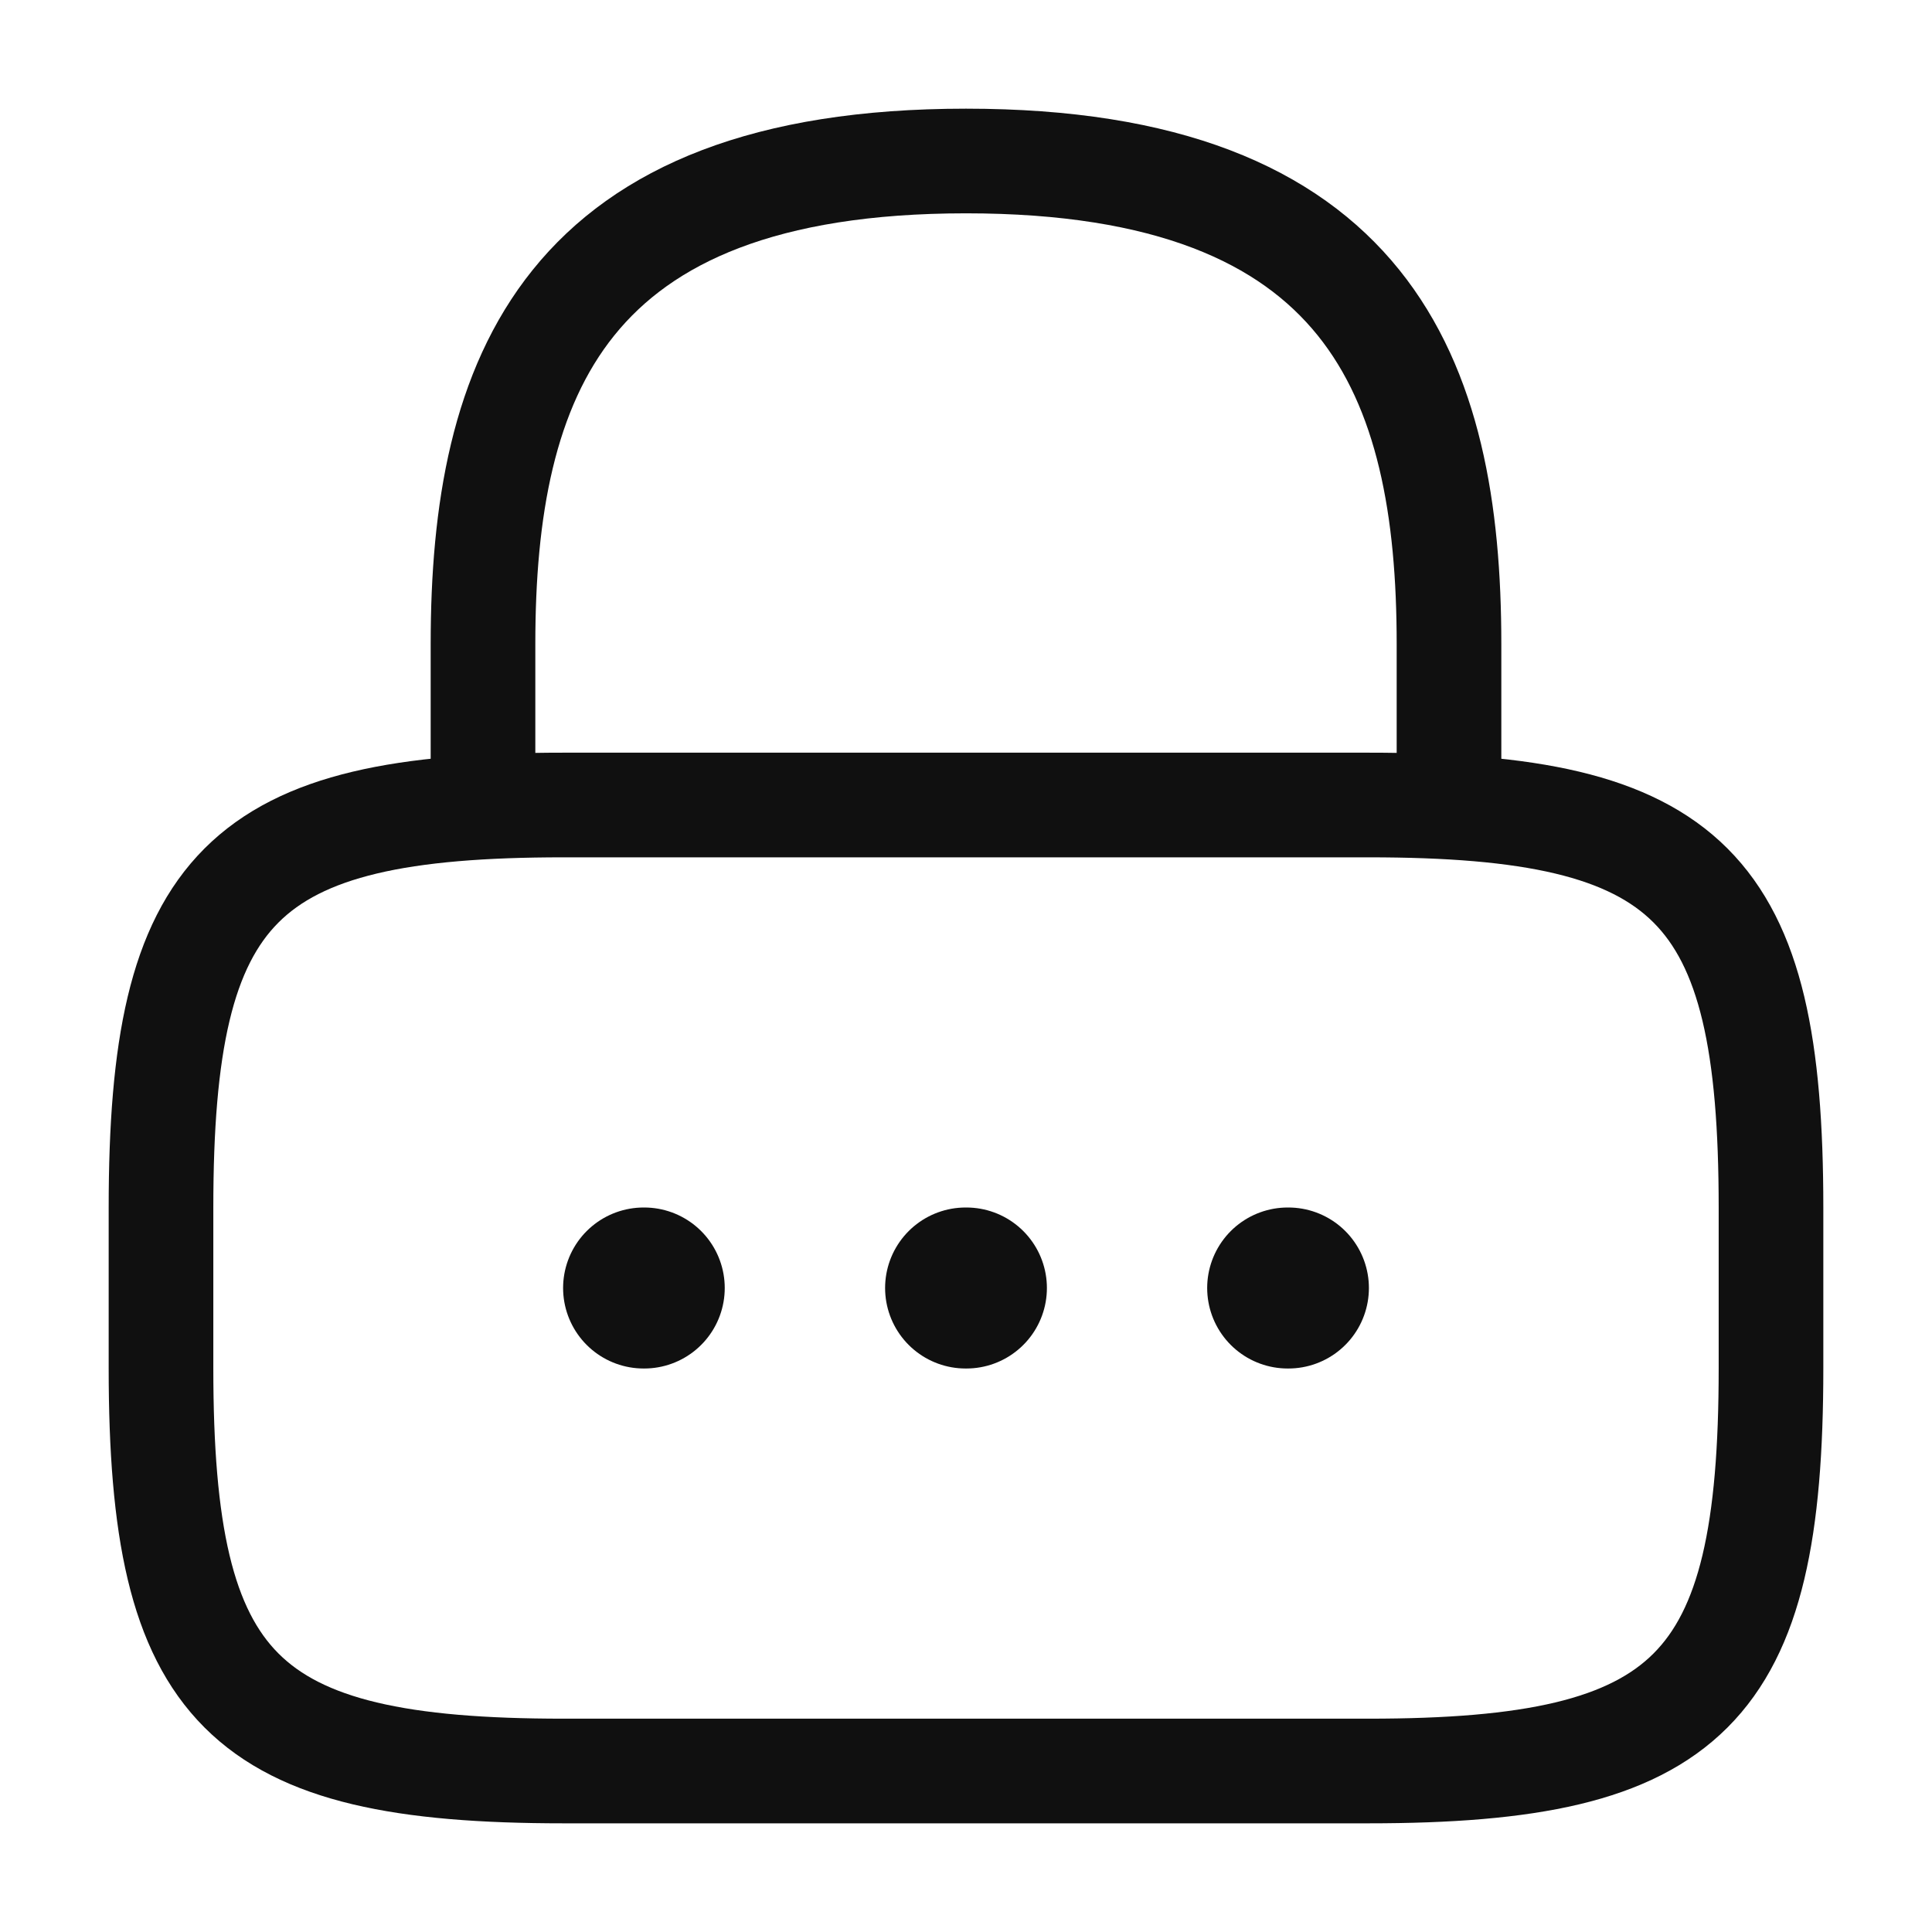
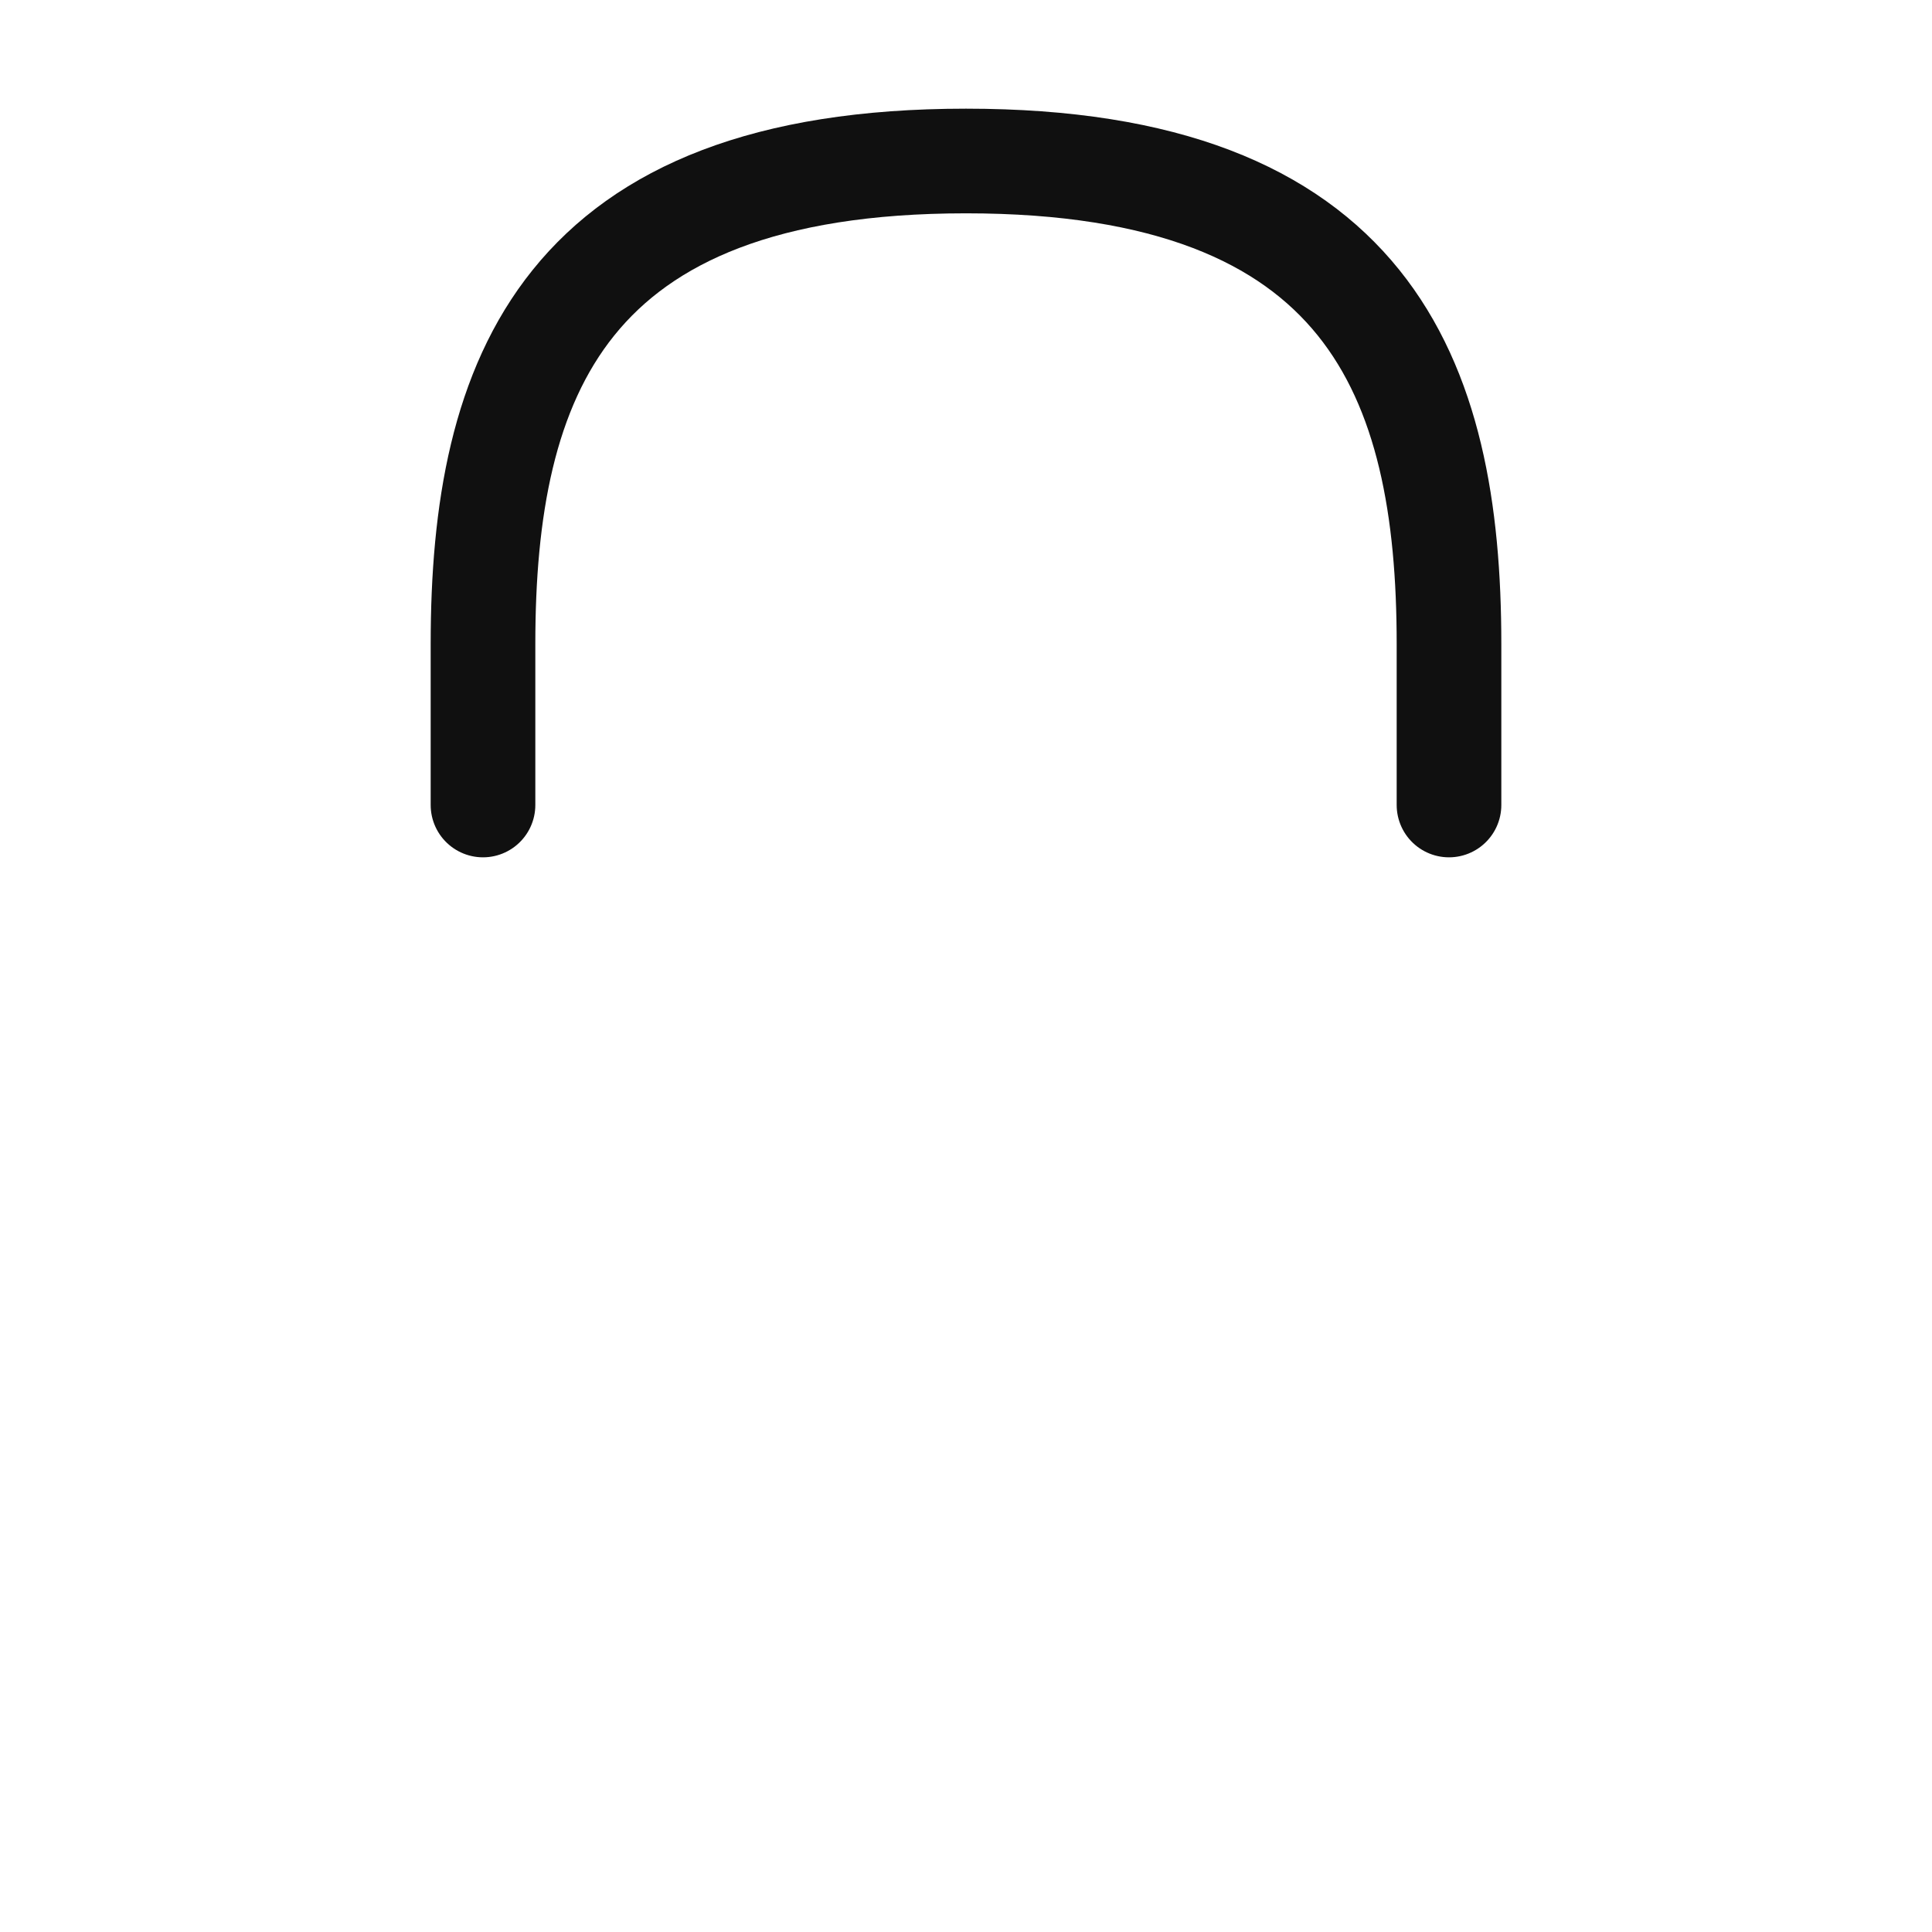
<svg xmlns="http://www.w3.org/2000/svg" width="24" height="24" viewBox="0 0 24 24" fill="none">
  <path d="M6 10V8C6 4.69 7 2 12 2C17 2 18 4.69 18 8V10" stroke="#101010" stroke-width="1.3" stroke-linecap="round" stroke-linejoin="round" />
-   <path d="M17 22H7C3 22 2 21 2 17V15C2 11 3 10 7 10H17C21 10 22 11 22 15V17C22 21 21 22 17 22Z" stroke="#101010" stroke-width="1.3" stroke-linecap="round" stroke-linejoin="round" />
-   <path d="M15.996 16H16.005" stroke="#101010" stroke-width="2" stroke-linecap="round" stroke-linejoin="round" />
-   <path d="M11.995 16H12.005" stroke="#101010" stroke-width="2" stroke-linecap="round" stroke-linejoin="round" />
-   <path d="M7.995 16H8.003" stroke="#101010" stroke-width="2" stroke-linecap="round" stroke-linejoin="round" />
</svg>